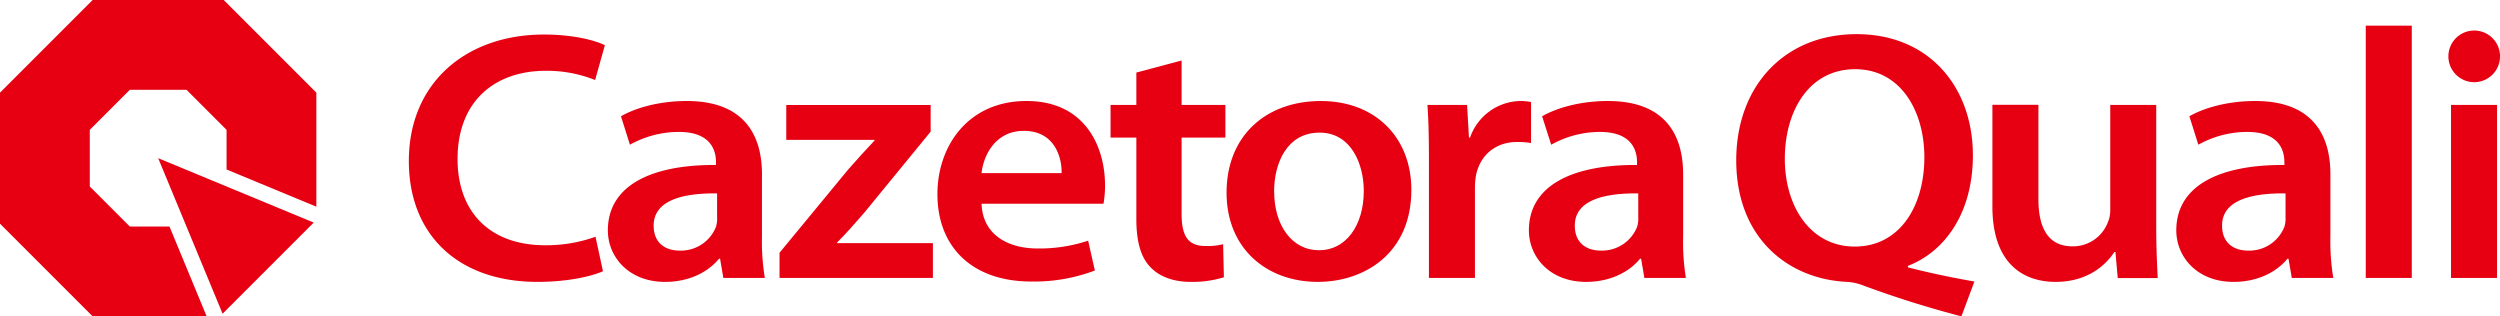
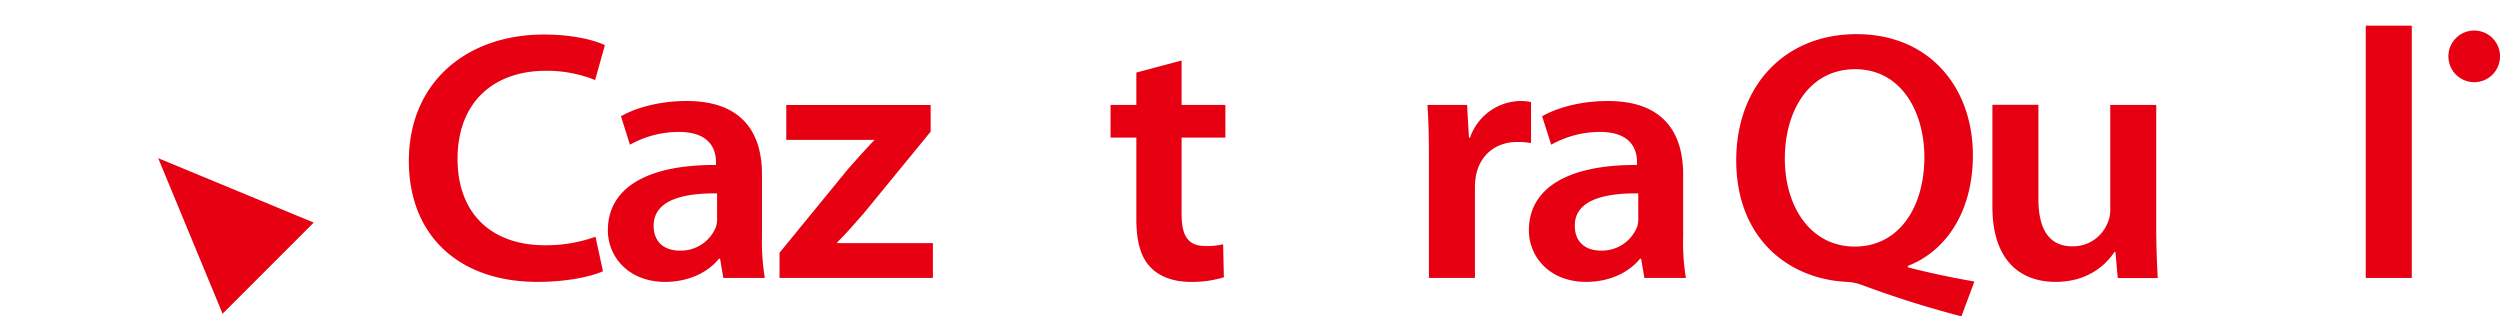
<svg xmlns="http://www.w3.org/2000/svg" viewBox="0 0 768.76 97.28">
  <defs>
    <style>.cls-1{fill:#e60012;}</style>
  </defs>
  <title>logo</title>
  <g id="レイヤー_2" data-name="レイヤー 2">
    <g id="レイヤー_1-2" data-name="レイヤー 1">
      <polygon class="cls-1" points="96.47 68.45 68.45 96.47 48.64 48.64 96.47 68.45" />
-       <polygon class="cls-1" points="39.93 69.67 52.12 69.67 63.55 97.28 28.49 97.28 0 68.78 0 28.49 28.49 0 68.79 0 97.28 28.49 97.28 63.56 69.67 52.12 69.67 39.93 57.35 27.61 39.93 27.61 27.61 39.93 27.61 57.35 39.93 69.67" />
-       <rect class="cls-1" x="753.7" y="32.26" width="14.15" height="53.21" />
      <rect class="cls-1" x="727.48" y="7.89" width="14.15" height="77.58" />
-       <path class="cls-1" d="M716.61,72.69V53.57c0-11.69-5.17-22.51-23.12-22.51-8.86,0-16.1,2.29-20.25,4.7.93,2.91,1.84,5.83,2.76,8.74a30.82,30.82,0,0,1,15.07-3.93c9.9,0,11.39,5.79,11.39,9.28v.88c-20.7-.11-33.24,6.77-33.24,20.11,0,8.08,6.33,15.84,17.6,15.84,7.36,0,13.23-3,16.56-7.11h.35c.34,2,.69,3.94,1,5.9h12.77A68.14,68.14,0,0,1,716.61,72.69Zm-13.8-13.22v7.32a8.53,8.53,0,0,1-.35,2.95,11.6,11.6,0,0,1-11.16,7.32c-4.48,0-8-2.4-8-7.65C683.25,61.33,692.79,59.36,702.81,59.47Z" />
      <path class="cls-1" d="M663.05,69.52V32.26H648.91V64.39a9.38,9.38,0,0,1-.81,4.15,11.46,11.46,0,0,1-10.81,7.21c-7.48,0-10.47-5.68-10.47-14.53v-29H612.67V63.51c0,17.38,9.32,23.17,19.44,23.17s15.64-5.47,18.06-9.18h.34q.35,4,.7,8h12.3C663.28,81.11,663.05,75.86,663.05,69.52Z" />
      <path class="cls-1" d="M603.14,97.28q2-5.36,4-10.71c-6.32-1.1-13.79-2.62-20.47-4.37v-.44c11.39-4.37,20-16.28,20-34,0-20.87-13.34-37.26-35.77-37.26-22.21,0-37,16-37,38.8,0,23.93,16,36.5,33.93,37.37a16.25,16.25,0,0,1,5.06,1.09C582.66,91.38,592.32,94.44,603.14,97.28Zm-11.39-49c0,15.52-7.83,27.54-21.4,27.54s-21.51-12.24-21.51-27,7.48-27.54,21.62-27.54S591.75,34.33,591.75,48.32Z" />
-       <path class="cls-1" d="M239.71,77.72v7.75h47.16V74.77H257.42v-.22c2.87-2.84,5.52-5.9,8.28-9.07l20.48-25v-8.2h-44.4V43h27.14v.21c-2.87,3.07-5.29,5.69-8.17,9Z" />
+       <path class="cls-1" d="M239.71,77.72v7.75h47.16V74.77H257.42v-.22c2.87-2.84,5.52-5.9,8.28-9.07l20.48-25v-8.2h-44.4V43h27.14c-2.87,3.07-5.29,5.69-8.17,9Z" />
      <path class="cls-1" d="M234.31,72.69V53.57c0-11.69-5.17-22.51-23.12-22.51-8.85,0-16.1,2.29-20.24,4.7l2.76,8.74a30.82,30.82,0,0,1,15.07-3.93c9.89,0,11.39,5.79,11.39,9.28v.88c-20.71-.11-33.25,6.77-33.25,20.11,0,8.08,6.33,15.84,17.61,15.84,7.35,0,13.22-3,16.55-7.11h.35q.51,3,1,5.9h12.76A68.14,68.14,0,0,1,234.31,72.69Zm-13.8-13.22v7.32a8.76,8.76,0,0,1-.34,2.95A11.6,11.6,0,0,1,209,77.06c-4.48,0-8-2.4-8-7.65C201,61.33,210.5,59.36,220.51,59.47Z" />
      <path class="cls-1" d="M517.57,72.69V53.57c0-11.69-5.17-22.51-23.12-22.51-8.85,0-16.1,2.29-20.24,4.7L477,44.5A30.79,30.79,0,0,1,492,40.57c9.89,0,11.39,5.79,11.39,9.28v.88c-20.71-.11-33.25,6.77-33.25,20.11,0,8.08,6.33,15.84,17.6,15.84,7.36,0,13.23-3,16.56-7.11h.35c.34,2,.69,3.94,1,5.9h12.77A68.14,68.14,0,0,1,517.57,72.69Zm-13.8-13.22v7.32a8.76,8.76,0,0,1-.34,2.95,11.63,11.63,0,0,1-11.17,7.32c-4.48,0-8-2.4-8-7.65C484.22,61.33,493.76,59.36,503.77,59.47Z" />
      <path class="cls-1" d="M439.4,49.42V85.47h14.15V57.83a22.14,22.14,0,0,1,.34-4c1.27-6.12,6-10.17,12.65-10.17a23.7,23.7,0,0,1,4.26.33V31.38a16.25,16.25,0,0,0-3.34-.32,16.67,16.67,0,0,0-15.41,11.25h-.34c-.19-3.35-.39-6.7-.58-10.05H438.94C439.28,37,439.4,42.2,439.4,49.42Z" />
-       <path class="cls-1" d="M434,58.38c0-16.18-11.16-27.32-27.83-27.32-16.91,0-29,10.71-29,28.19,0,17.16,12.31,27.43,28.06,27.43C419.53,86.68,434,77.94,434,58.38Zm-42.21.54c0-8.85,4-18.14,14-18.14,9.66,0,13.58,9.62,13.58,17.92,0,10.82-5.64,18.25-13.69,18.25C397.22,77,391.81,69.2,391.81,58.92Z" />
      <path class="cls-1" d="M363.35,18.6V32.26h13.46V42.31H363.35V65.8c0,6.56,1.84,9.84,7.25,9.84a19.64,19.64,0,0,0,5.52-.54c.07,3.39.15,6.77.23,10.16a32.72,32.72,0,0,1-10.24,1.42c-5.29,0-9.55-1.64-12.19-4.37-3.11-3.06-4.49-8-4.49-15v-25H341.5V32.26h7.93V22.31Z" />
-       <path class="cls-1" d="M301.83,62.64c.35,9.61,8.17,13.77,17.25,13.77A47.38,47.38,0,0,0,334.62,74q1,4.59,2.06,9.18a52.55,52.55,0,0,1-19.55,3.39c-18.17,0-28.87-10.6-28.87-26.88,0-14.76,9.43-28.63,27.38-28.63,18.17,0,24.16,14.2,24.16,25.9a31.25,31.25,0,0,1-.47,5.68Zm24.62-9.4c.11-4.92-2.19-13-11.62-13-8.74,0-12.42,7.54-13,13Z" />
      <path class="cls-1" d="M185.41,83.4q-1.14-5.3-2.29-10.6a45,45,0,0,1-15.42,2.62c-17.14,0-27-10.27-27-26.55,0-17.7,11.38-27.1,27.14-27.1A39.86,39.86,0,0,1,183,24.61q1.5-5.35,3-10.71c-2.87-1.42-9.43-3.28-18.75-3.28-23.7,0-41.53,14.64-41.53,38.91,0,22.51,15,37.15,39.57,37.15C174.72,86.68,182.08,84.93,185.41,83.4Z" />
      <path class="cls-1" d="M752.89,17.34a7.94,7.94,0,1,1,7.94,7.93A7.94,7.94,0,0,1,752.89,17.34Z" />
    </g>
  </g>
</svg>